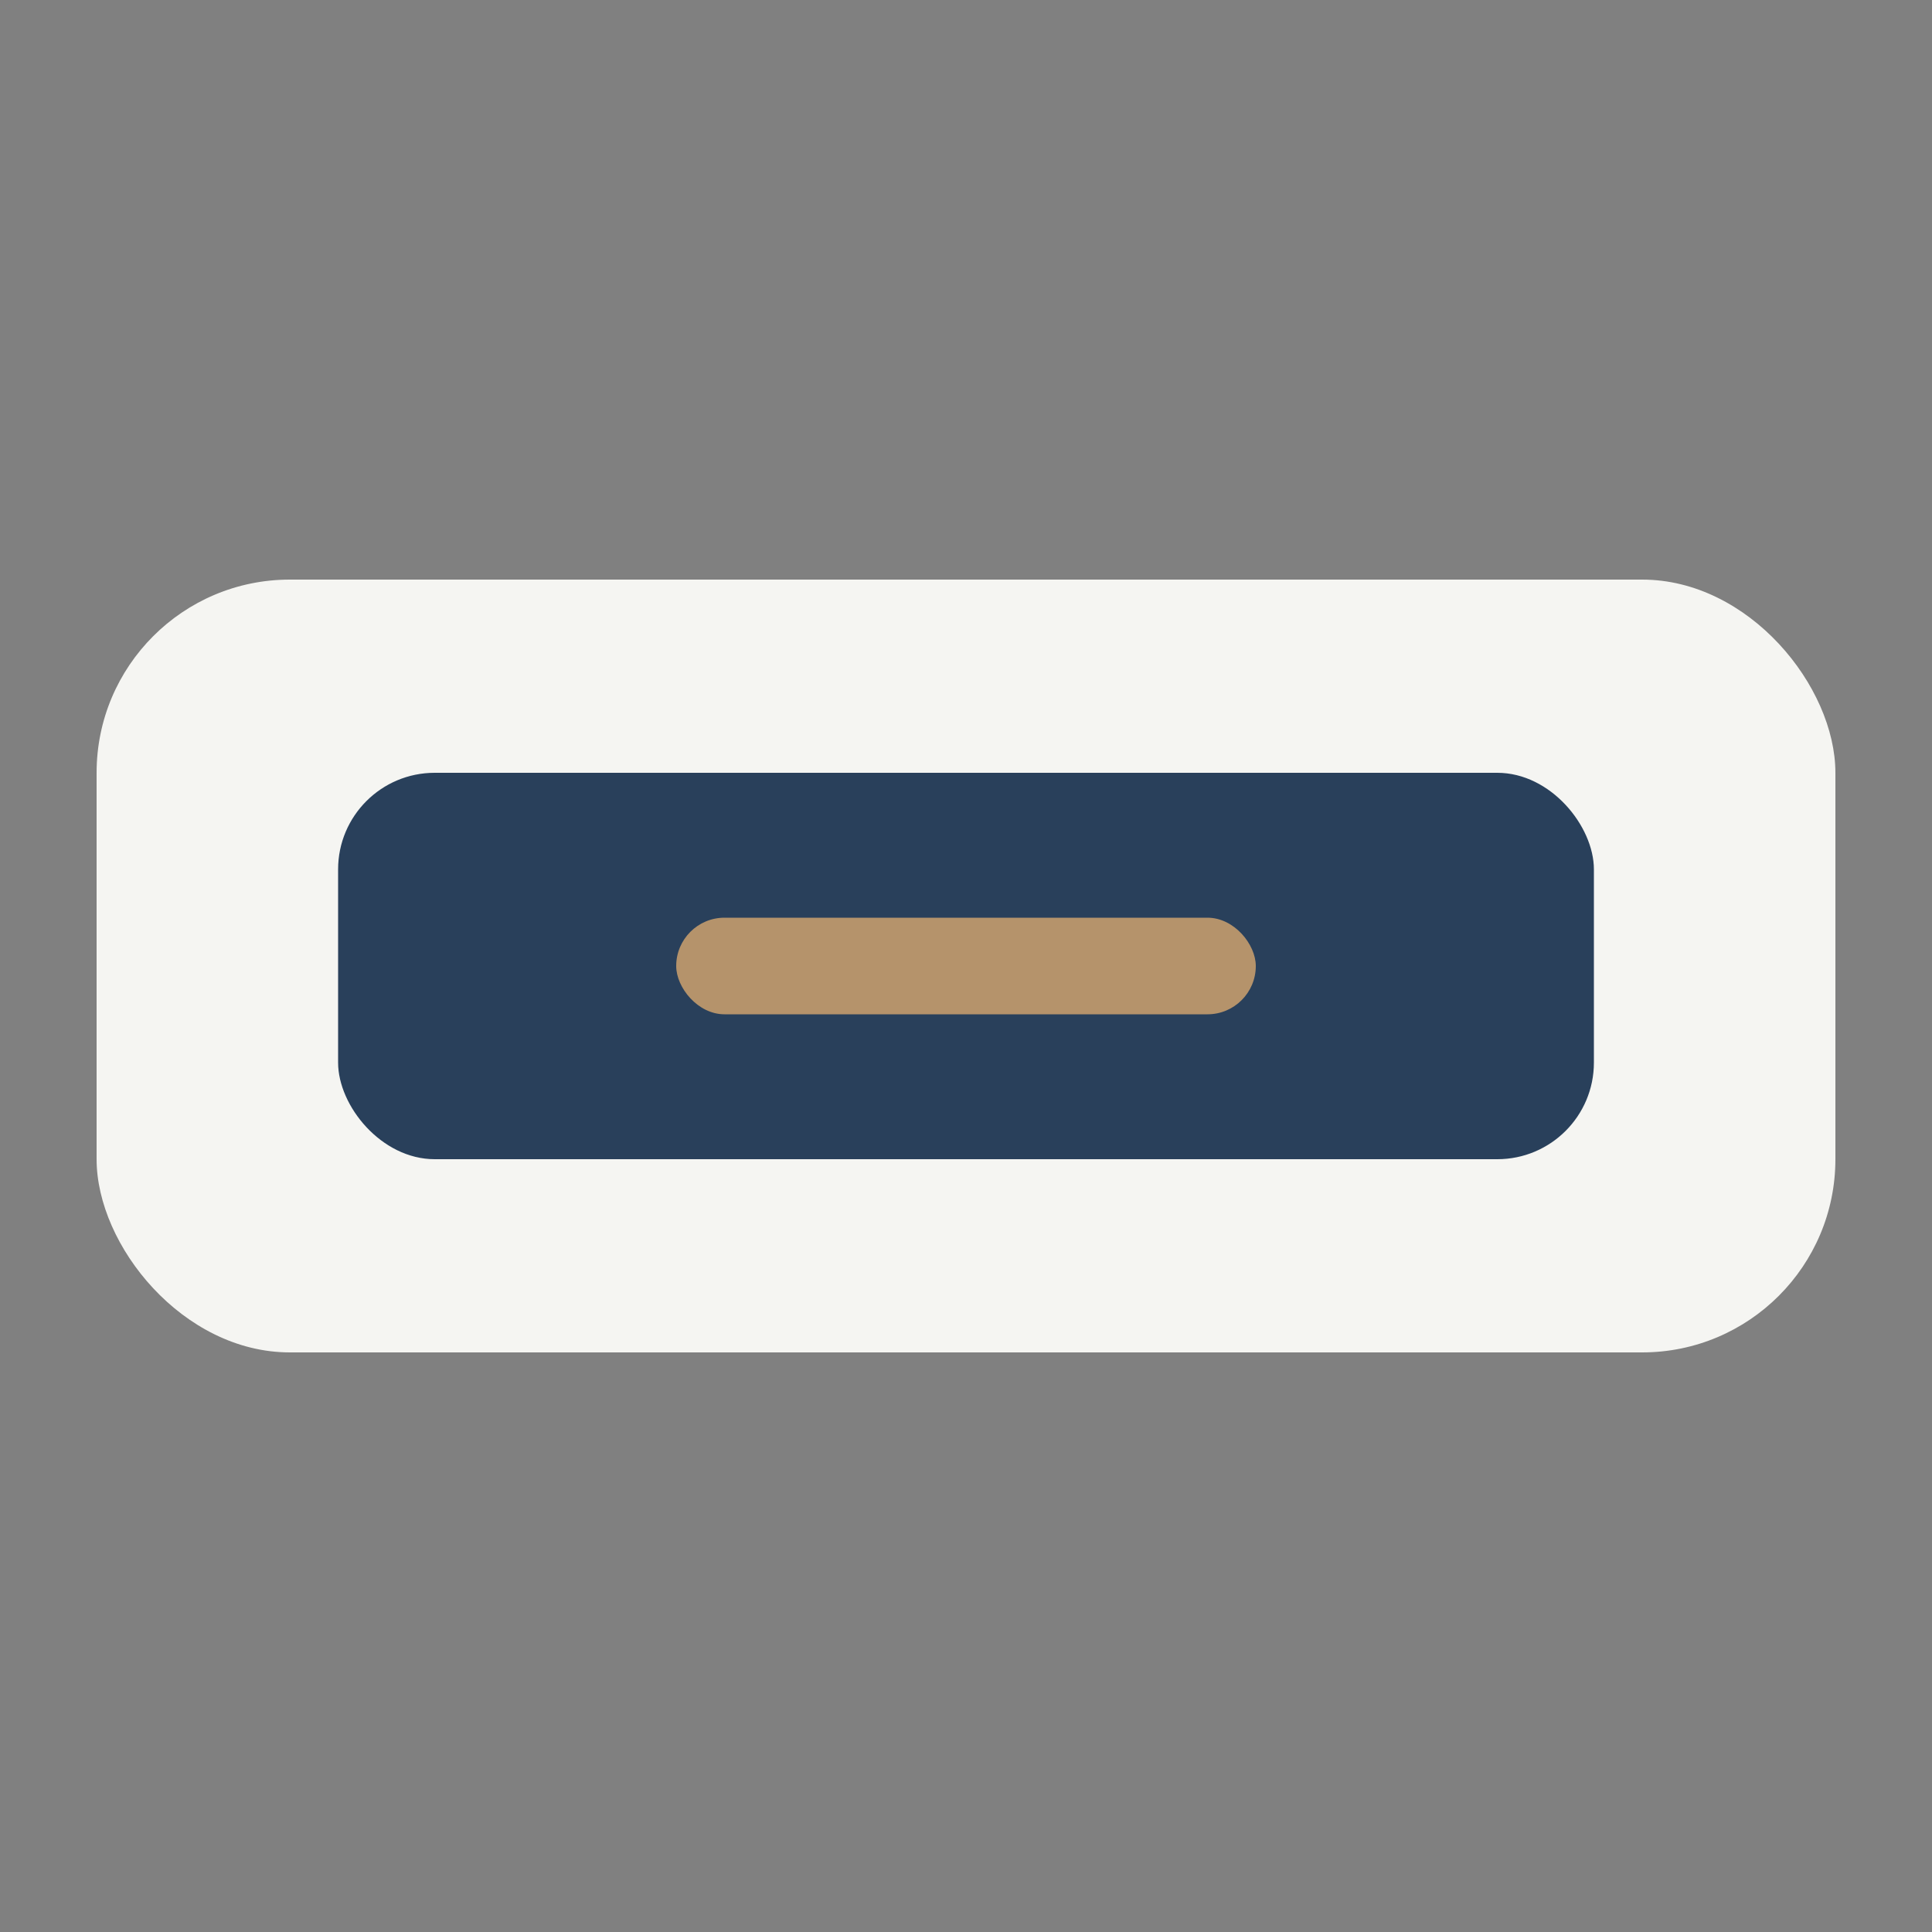
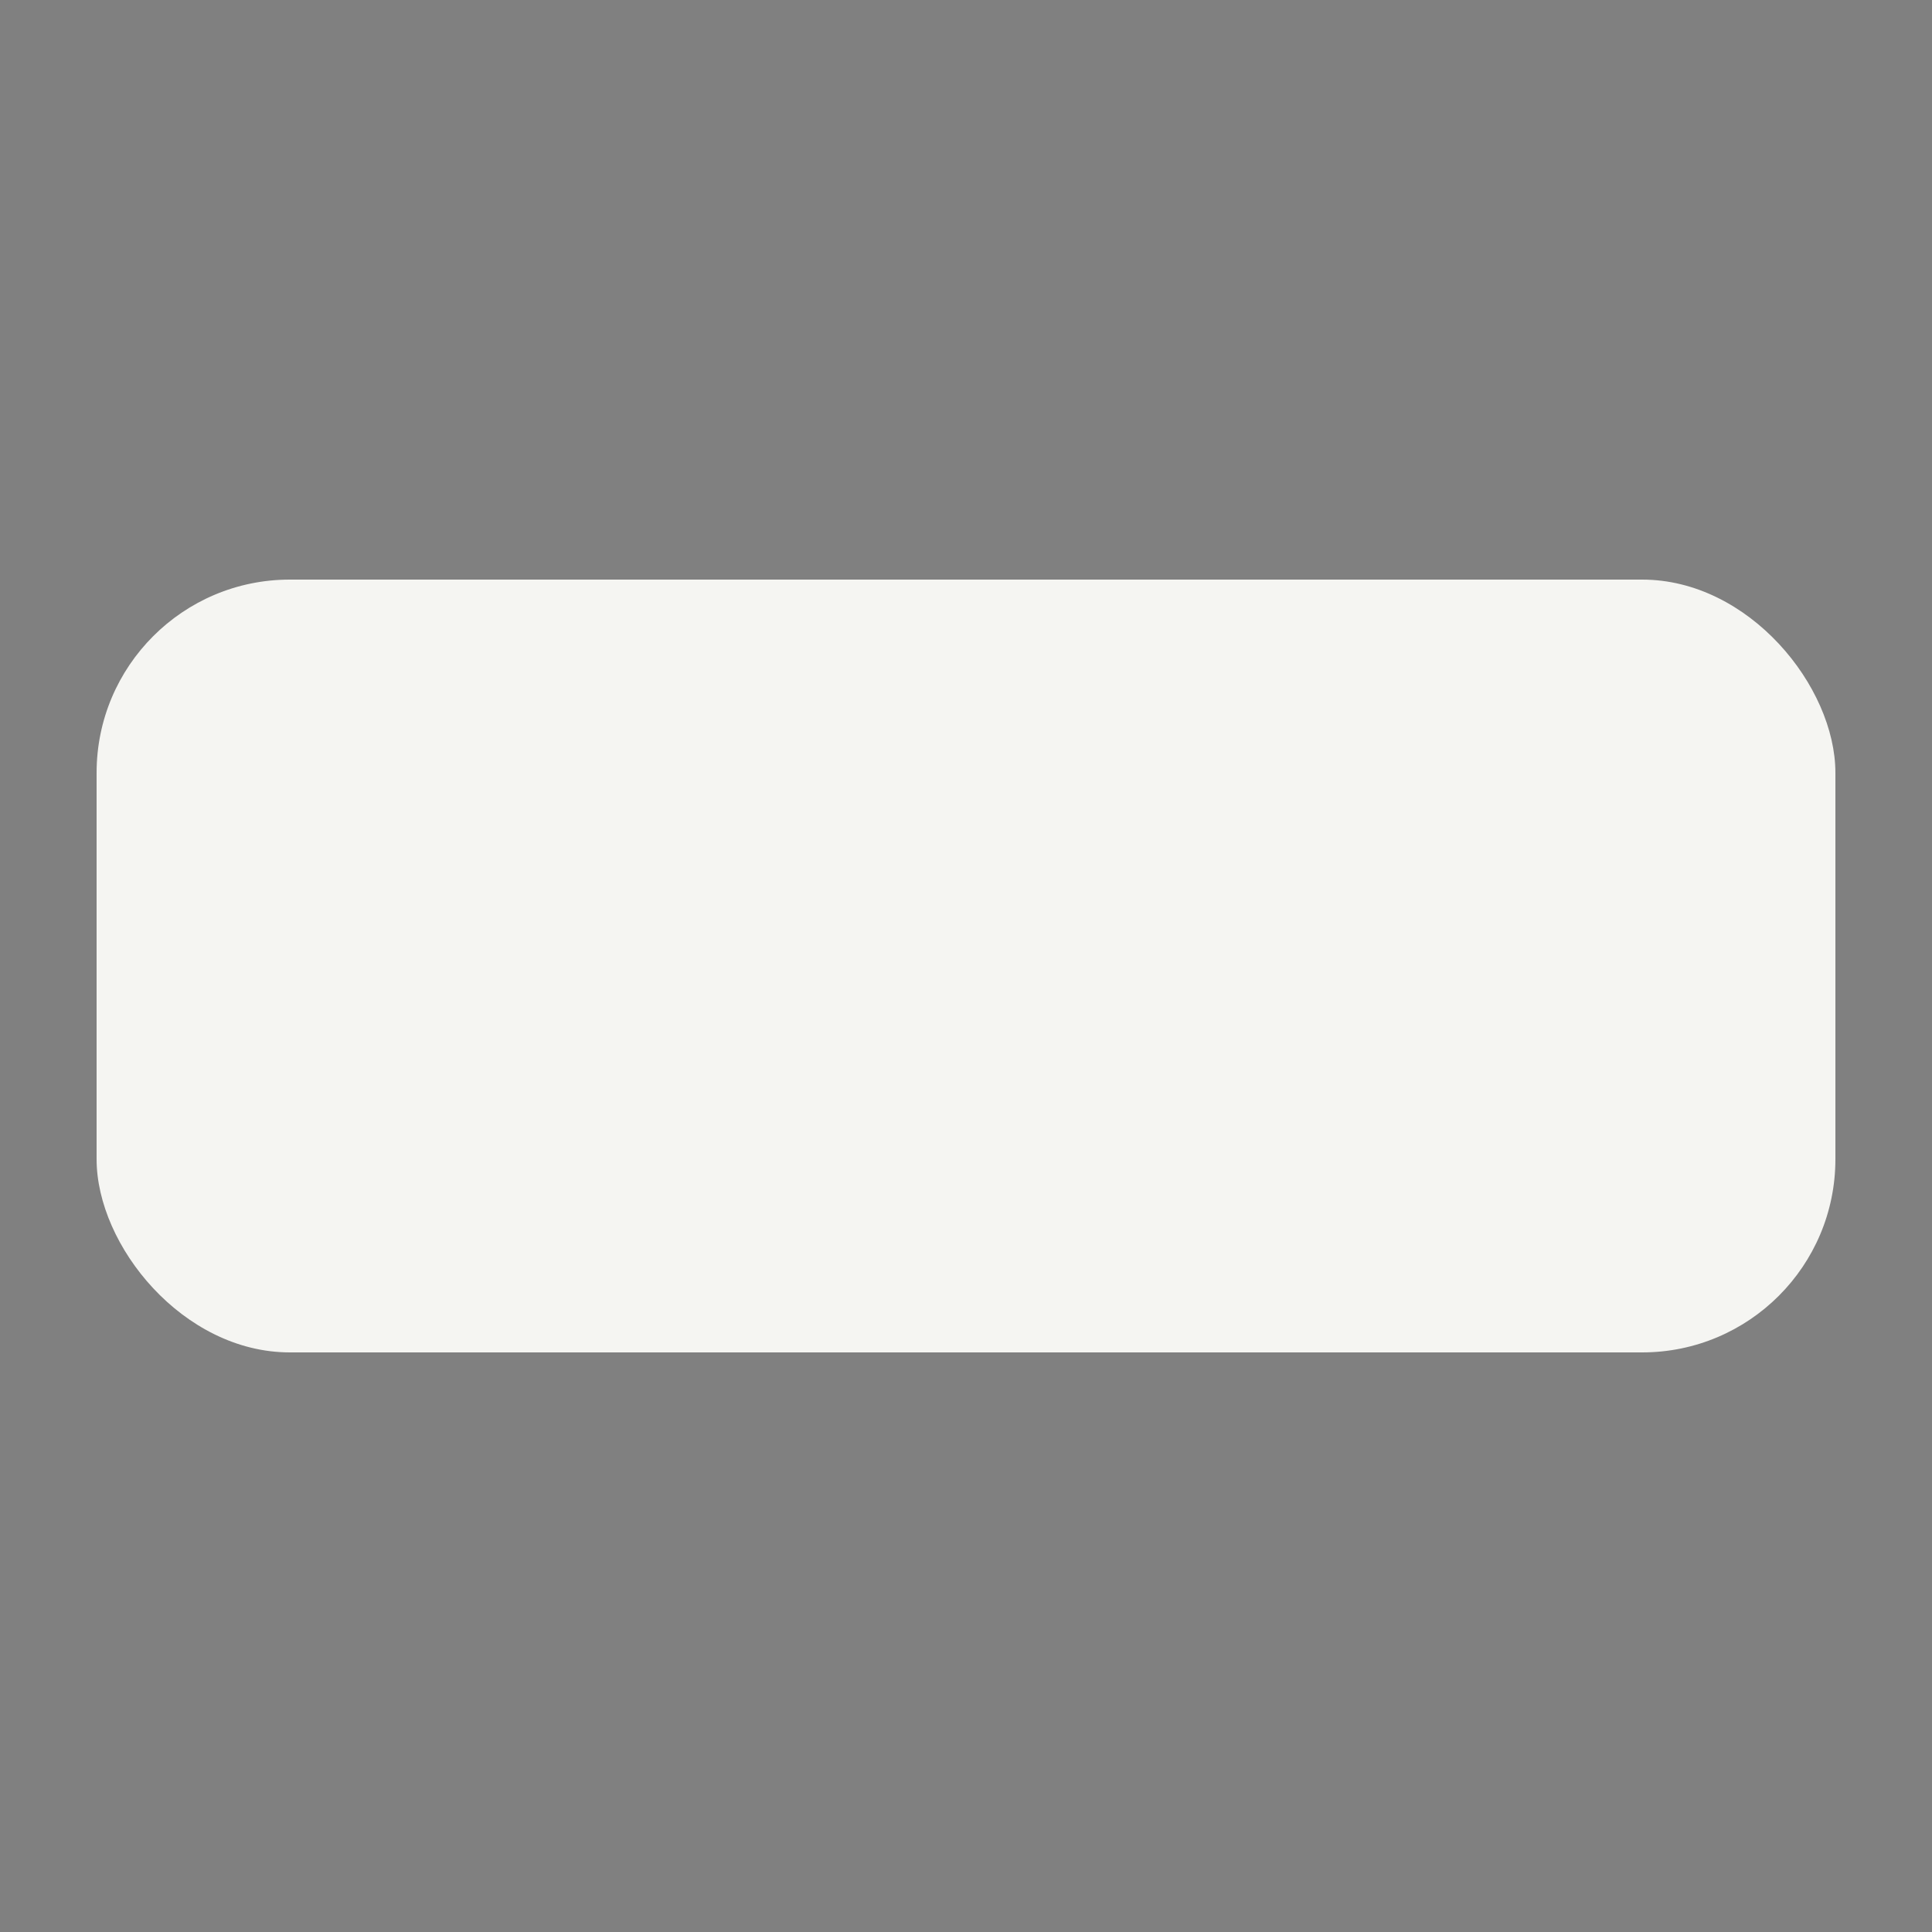
<svg xmlns="http://www.w3.org/2000/svg" width="40" height="40" viewBox="0 0 40 40">
  <rect x="0" y="0" width="40" height="40" fill="#808080" stroke="none" />
  <rect x="2" y="12" width="36" height="16" rx="4" fill="#F5F5F2" />
-   <rect x="7" y="16" width="26" height="8" rx="2" fill="#29405B" />
-   <rect x="14" y="19" width="12" height="2" rx="1" fill="#B5936B" />
</svg>